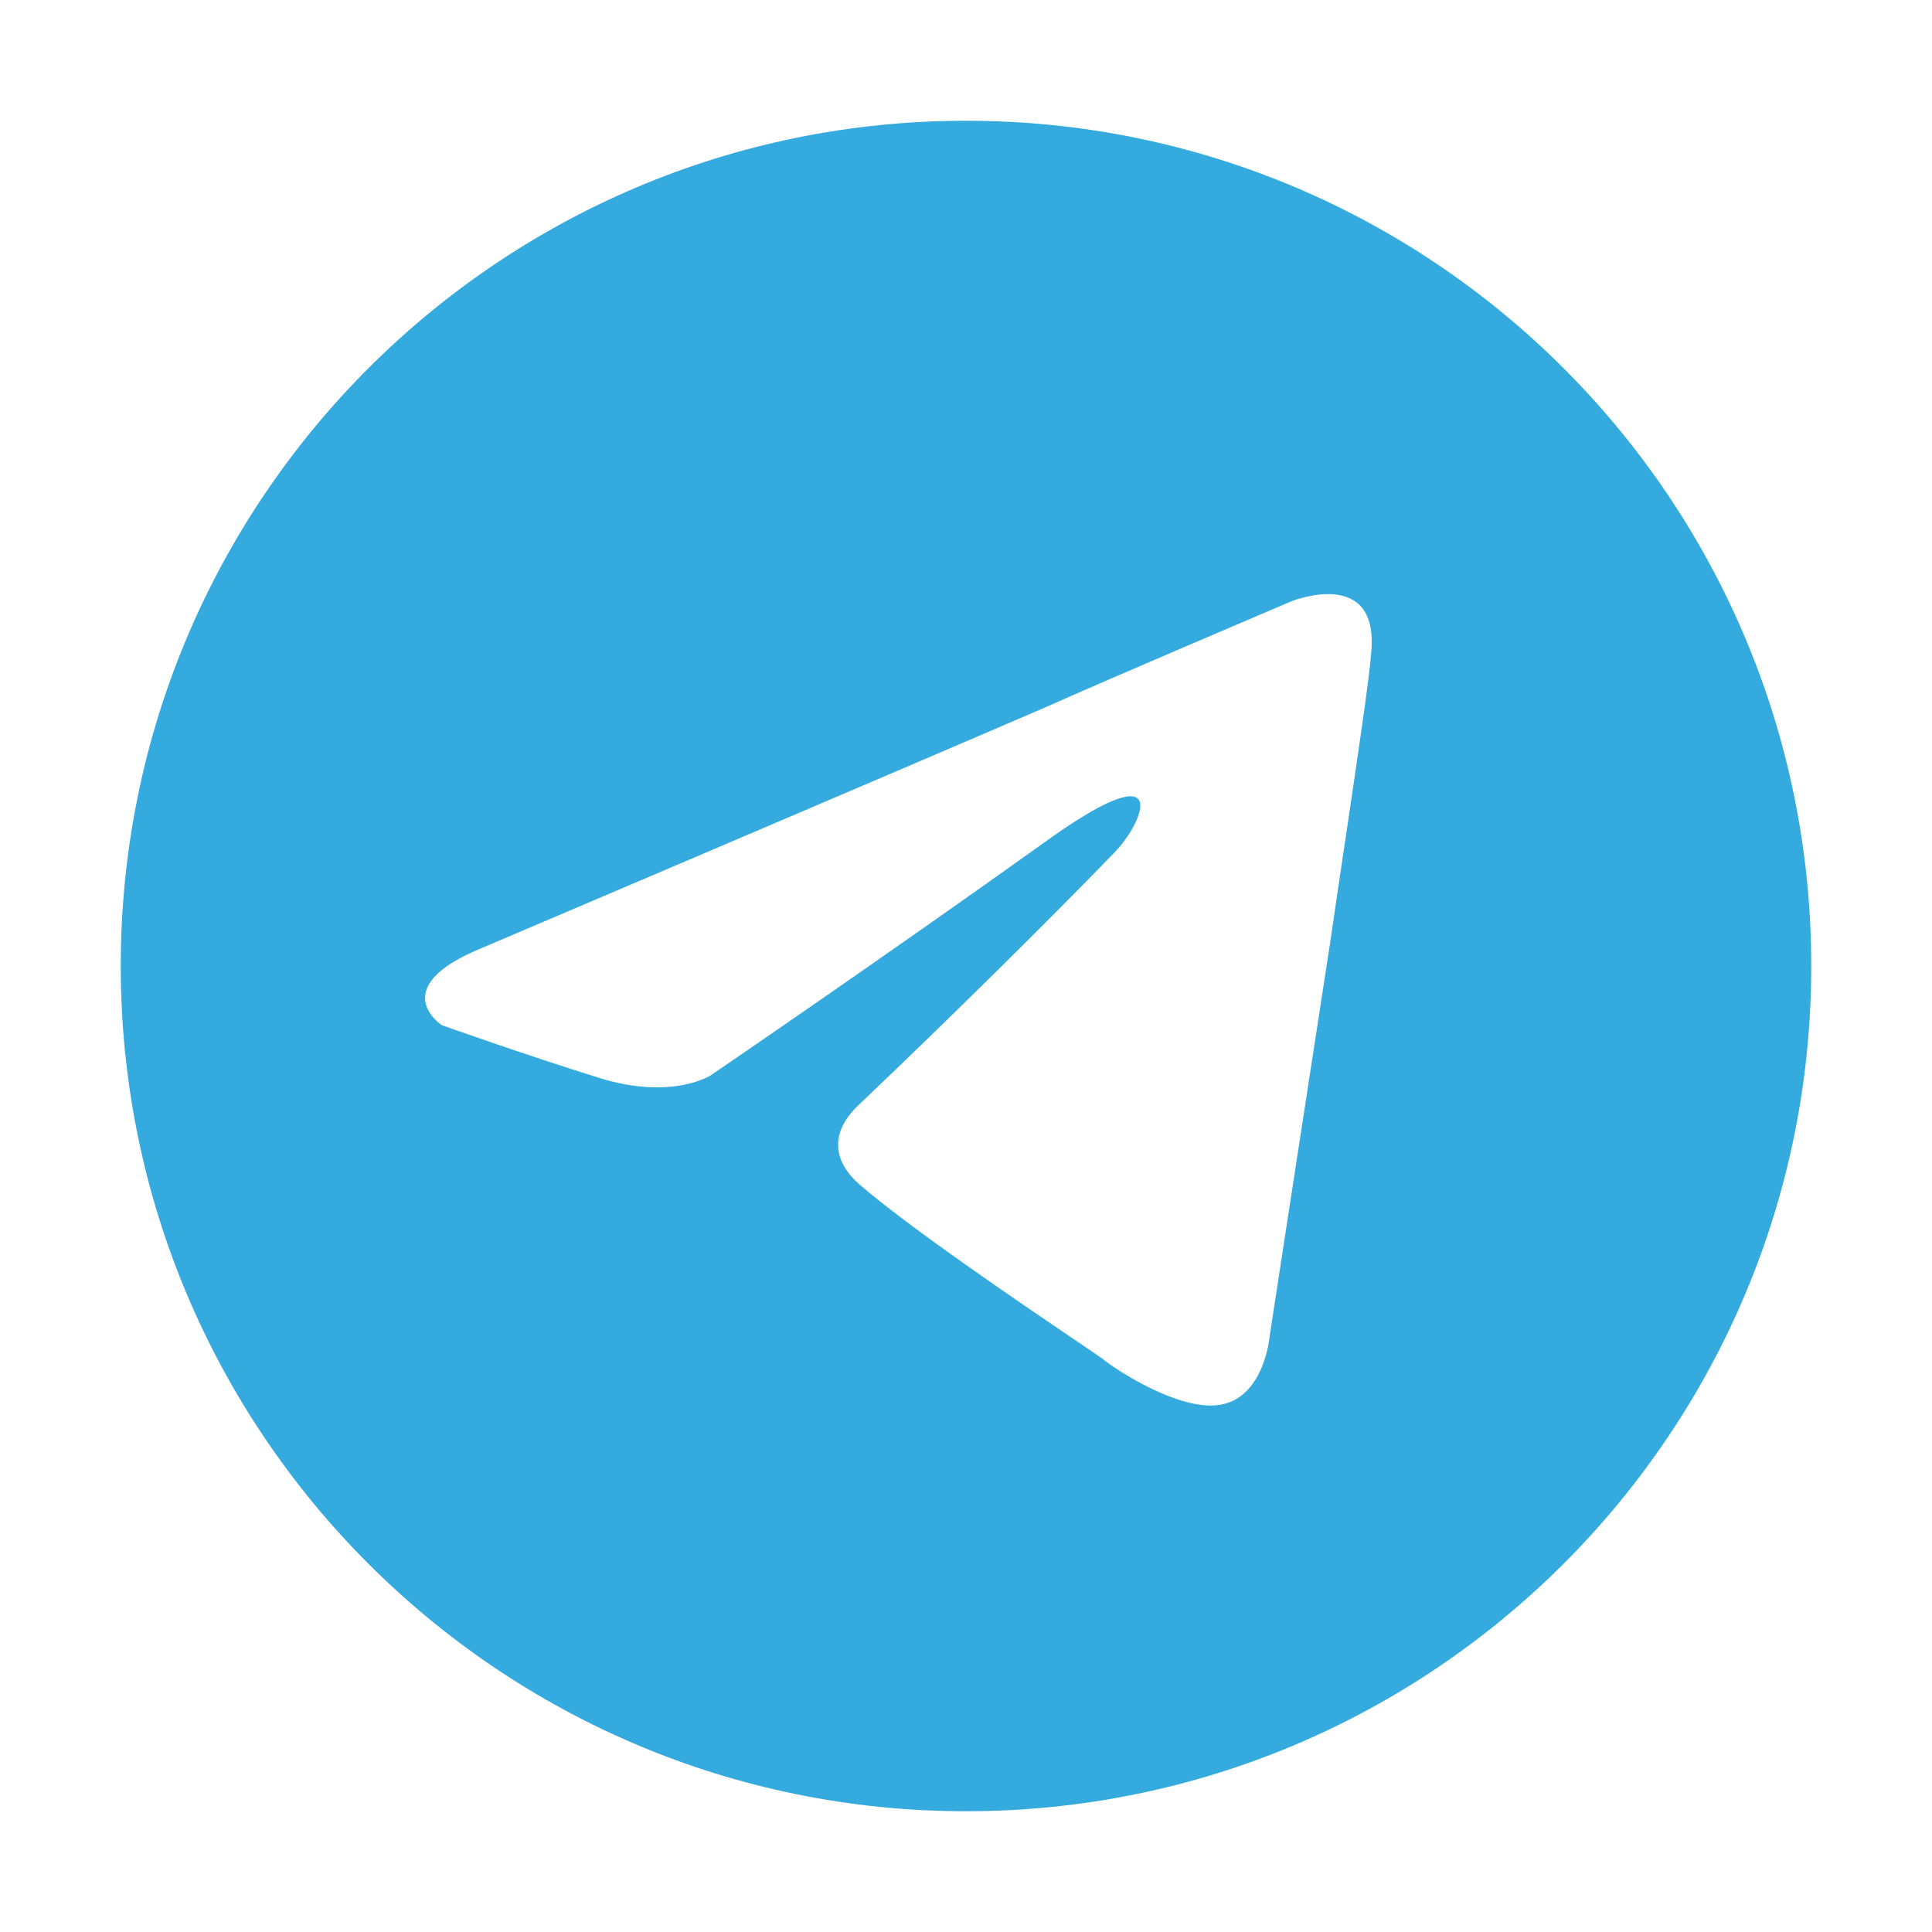
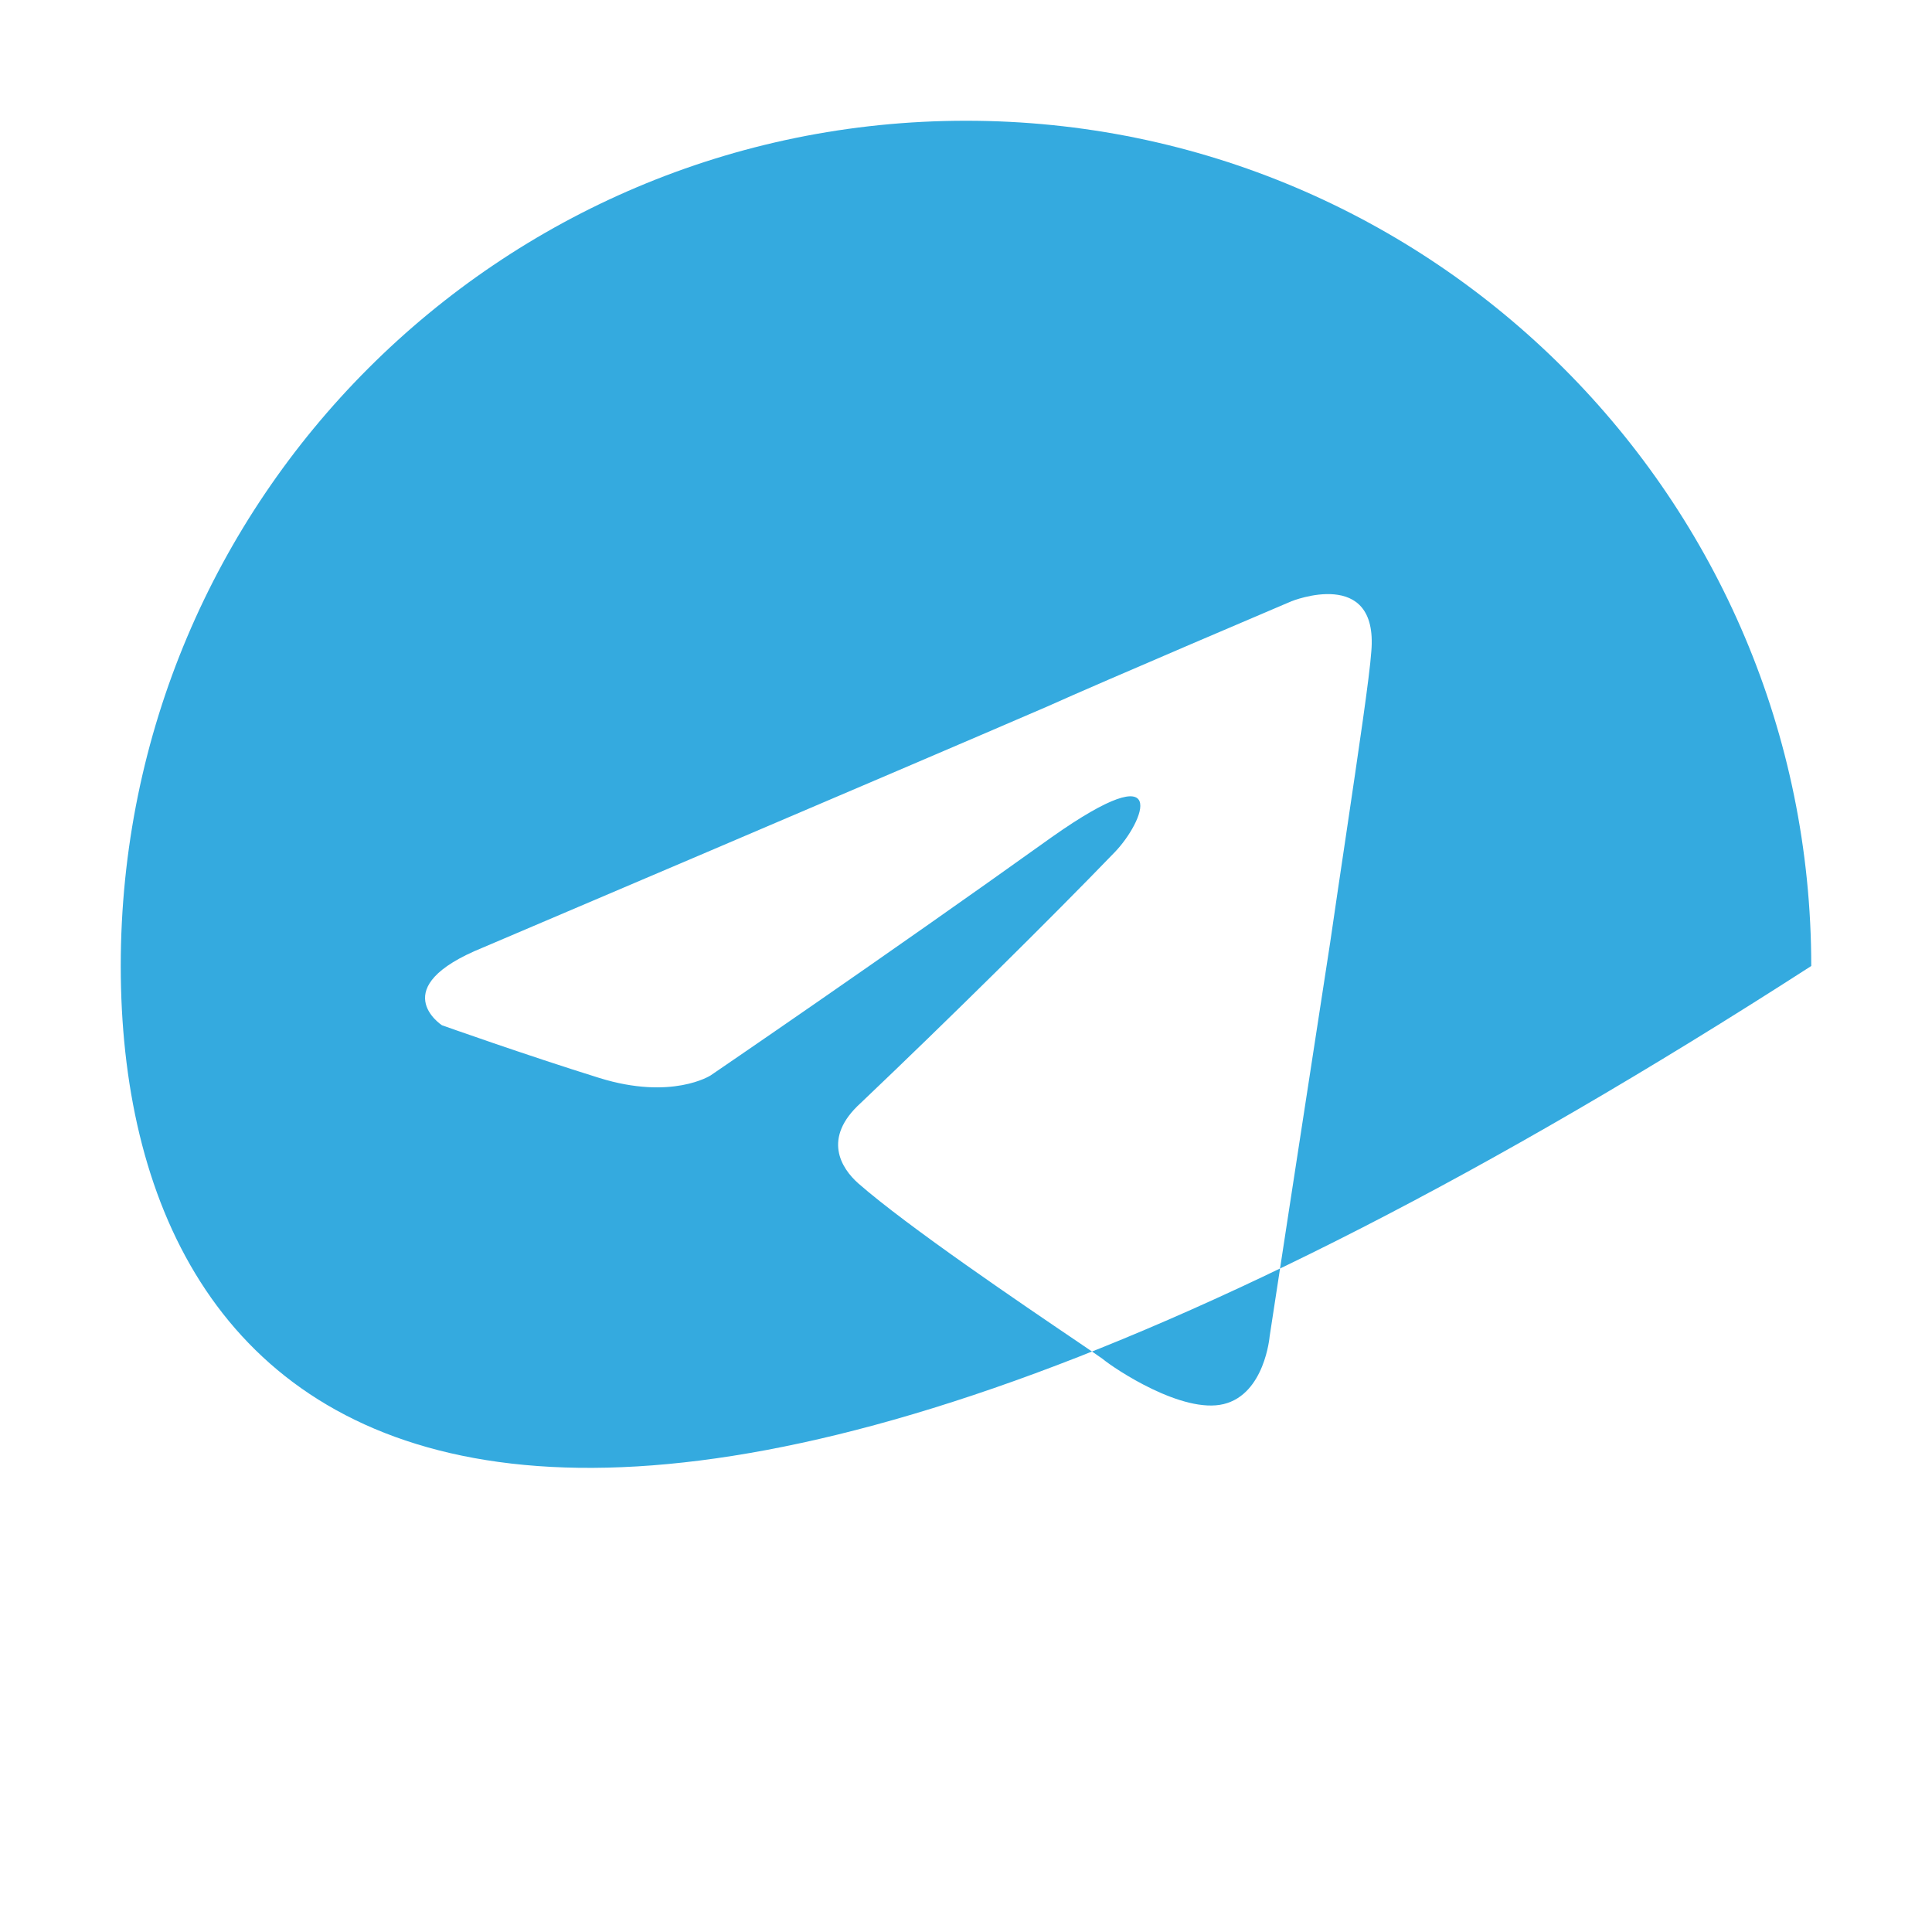
<svg xmlns="http://www.w3.org/2000/svg" width="48" height="48" viewBox="0 0 48 48" fill="none">
-   <path fill-rule="evenodd" clip-rule="evenodd" d="M45 24C45 35.598 35.598 45 24 45C12.402 45 3 35.598 3 24C3 12.402 12.402 3 24 3C35.598 3 45 12.402 45 24ZM26.012 17.556C22.405 19.114 12.002 23.54 12.002 23.54C9.537 24.537 10.98 25.472 10.98 25.472C10.98 25.472 13.085 26.22 14.889 26.781C16.692 27.342 17.654 26.719 17.654 26.719C17.654 26.719 21.864 23.852 26.133 20.797C29.139 18.678 28.418 20.424 27.696 21.172C26.133 22.792 23.547 25.348 21.383 27.405C20.421 28.277 20.901 29.025 21.322 29.399C22.547 30.473 25.43 32.426 26.739 33.312C27.101 33.558 27.343 33.722 27.395 33.762C27.696 34.012 29.38 35.134 30.402 34.884C31.424 34.635 31.544 33.201 31.544 33.201C31.544 33.201 32.326 28.09 33.048 23.415C33.181 22.497 33.315 21.599 33.44 20.761C33.763 18.583 34.026 16.815 34.07 16.185C34.25 14.066 32.086 14.938 32.086 14.938C32.086 14.938 27.395 16.933 26.012 17.556Z" fill="#34AADF" />
+   <path fill-rule="evenodd" clip-rule="evenodd" d="M45 24C12.402 45 3 35.598 3 24C3 12.402 12.402 3 24 3C35.598 3 45 12.402 45 24ZM26.012 17.556C22.405 19.114 12.002 23.54 12.002 23.54C9.537 24.537 10.98 25.472 10.98 25.472C10.98 25.472 13.085 26.22 14.889 26.781C16.692 27.342 17.654 26.719 17.654 26.719C17.654 26.719 21.864 23.852 26.133 20.797C29.139 18.678 28.418 20.424 27.696 21.172C26.133 22.792 23.547 25.348 21.383 27.405C20.421 28.277 20.901 29.025 21.322 29.399C22.547 30.473 25.43 32.426 26.739 33.312C27.101 33.558 27.343 33.722 27.395 33.762C27.696 34.012 29.38 35.134 30.402 34.884C31.424 34.635 31.544 33.201 31.544 33.201C31.544 33.201 32.326 28.09 33.048 23.415C33.181 22.497 33.315 21.599 33.44 20.761C33.763 18.583 34.026 16.815 34.07 16.185C34.25 14.066 32.086 14.938 32.086 14.938C32.086 14.938 27.395 16.933 26.012 17.556Z" fill="#34AADF" />
</svg>